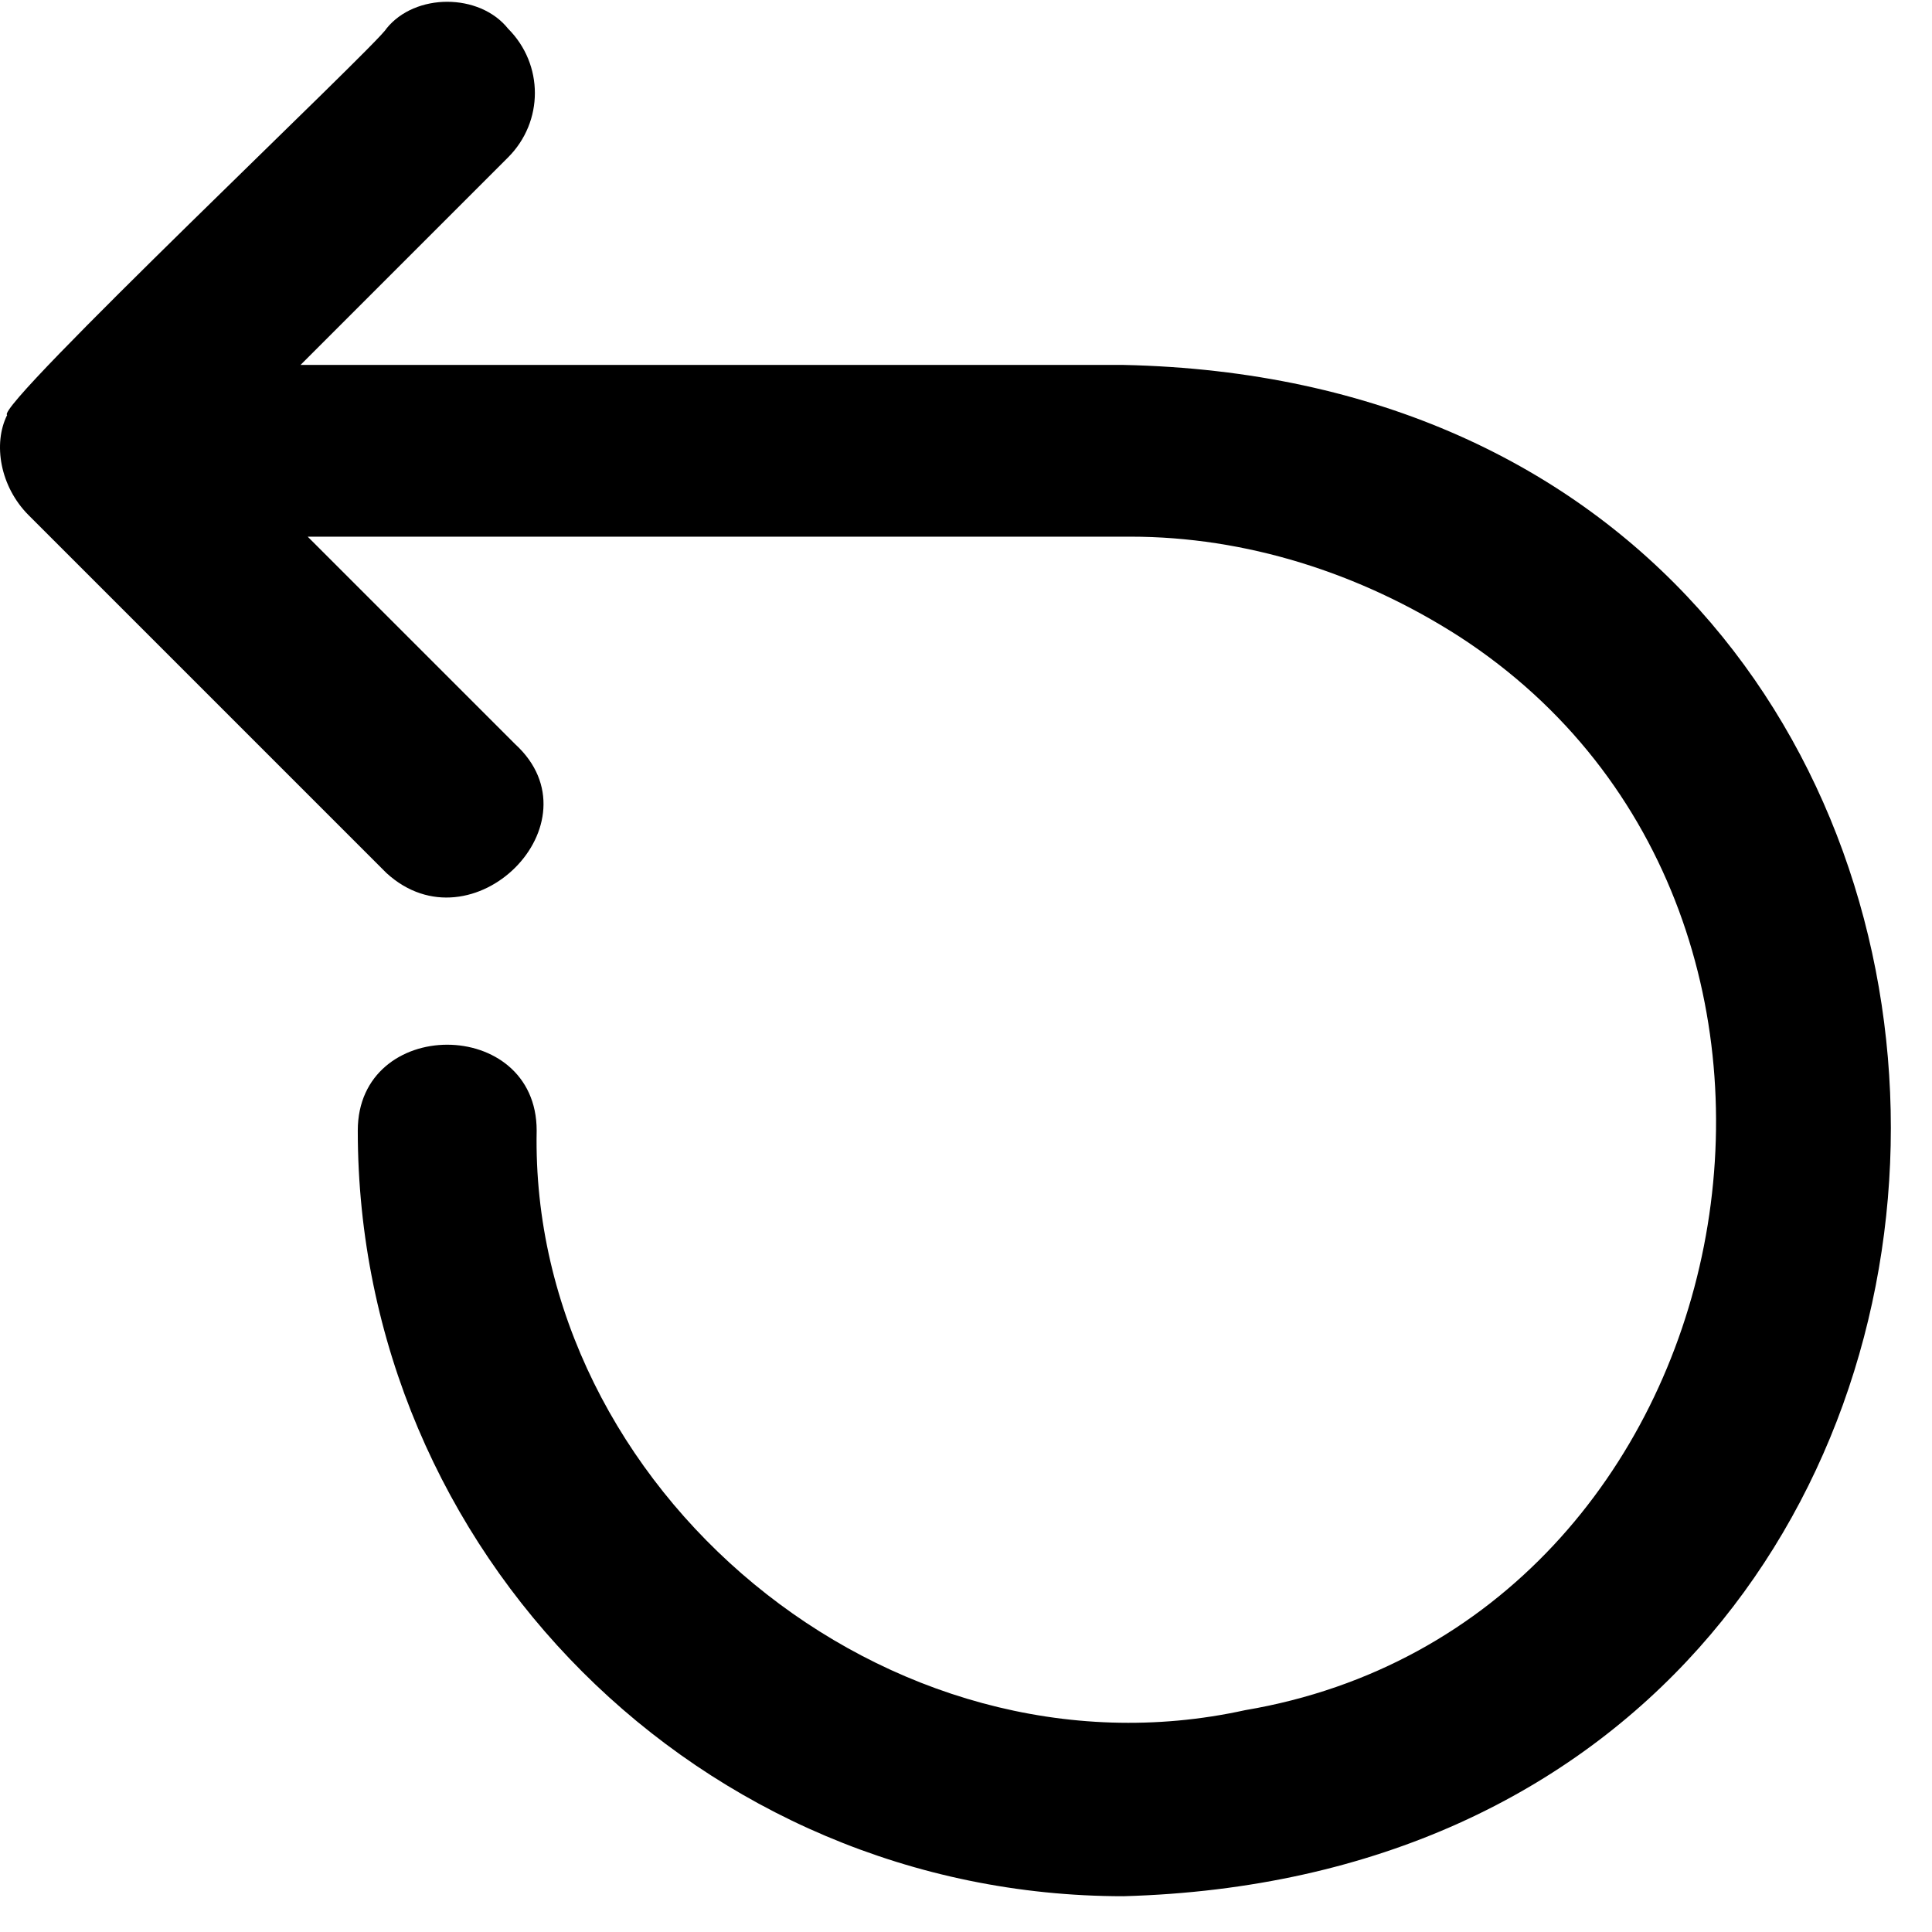
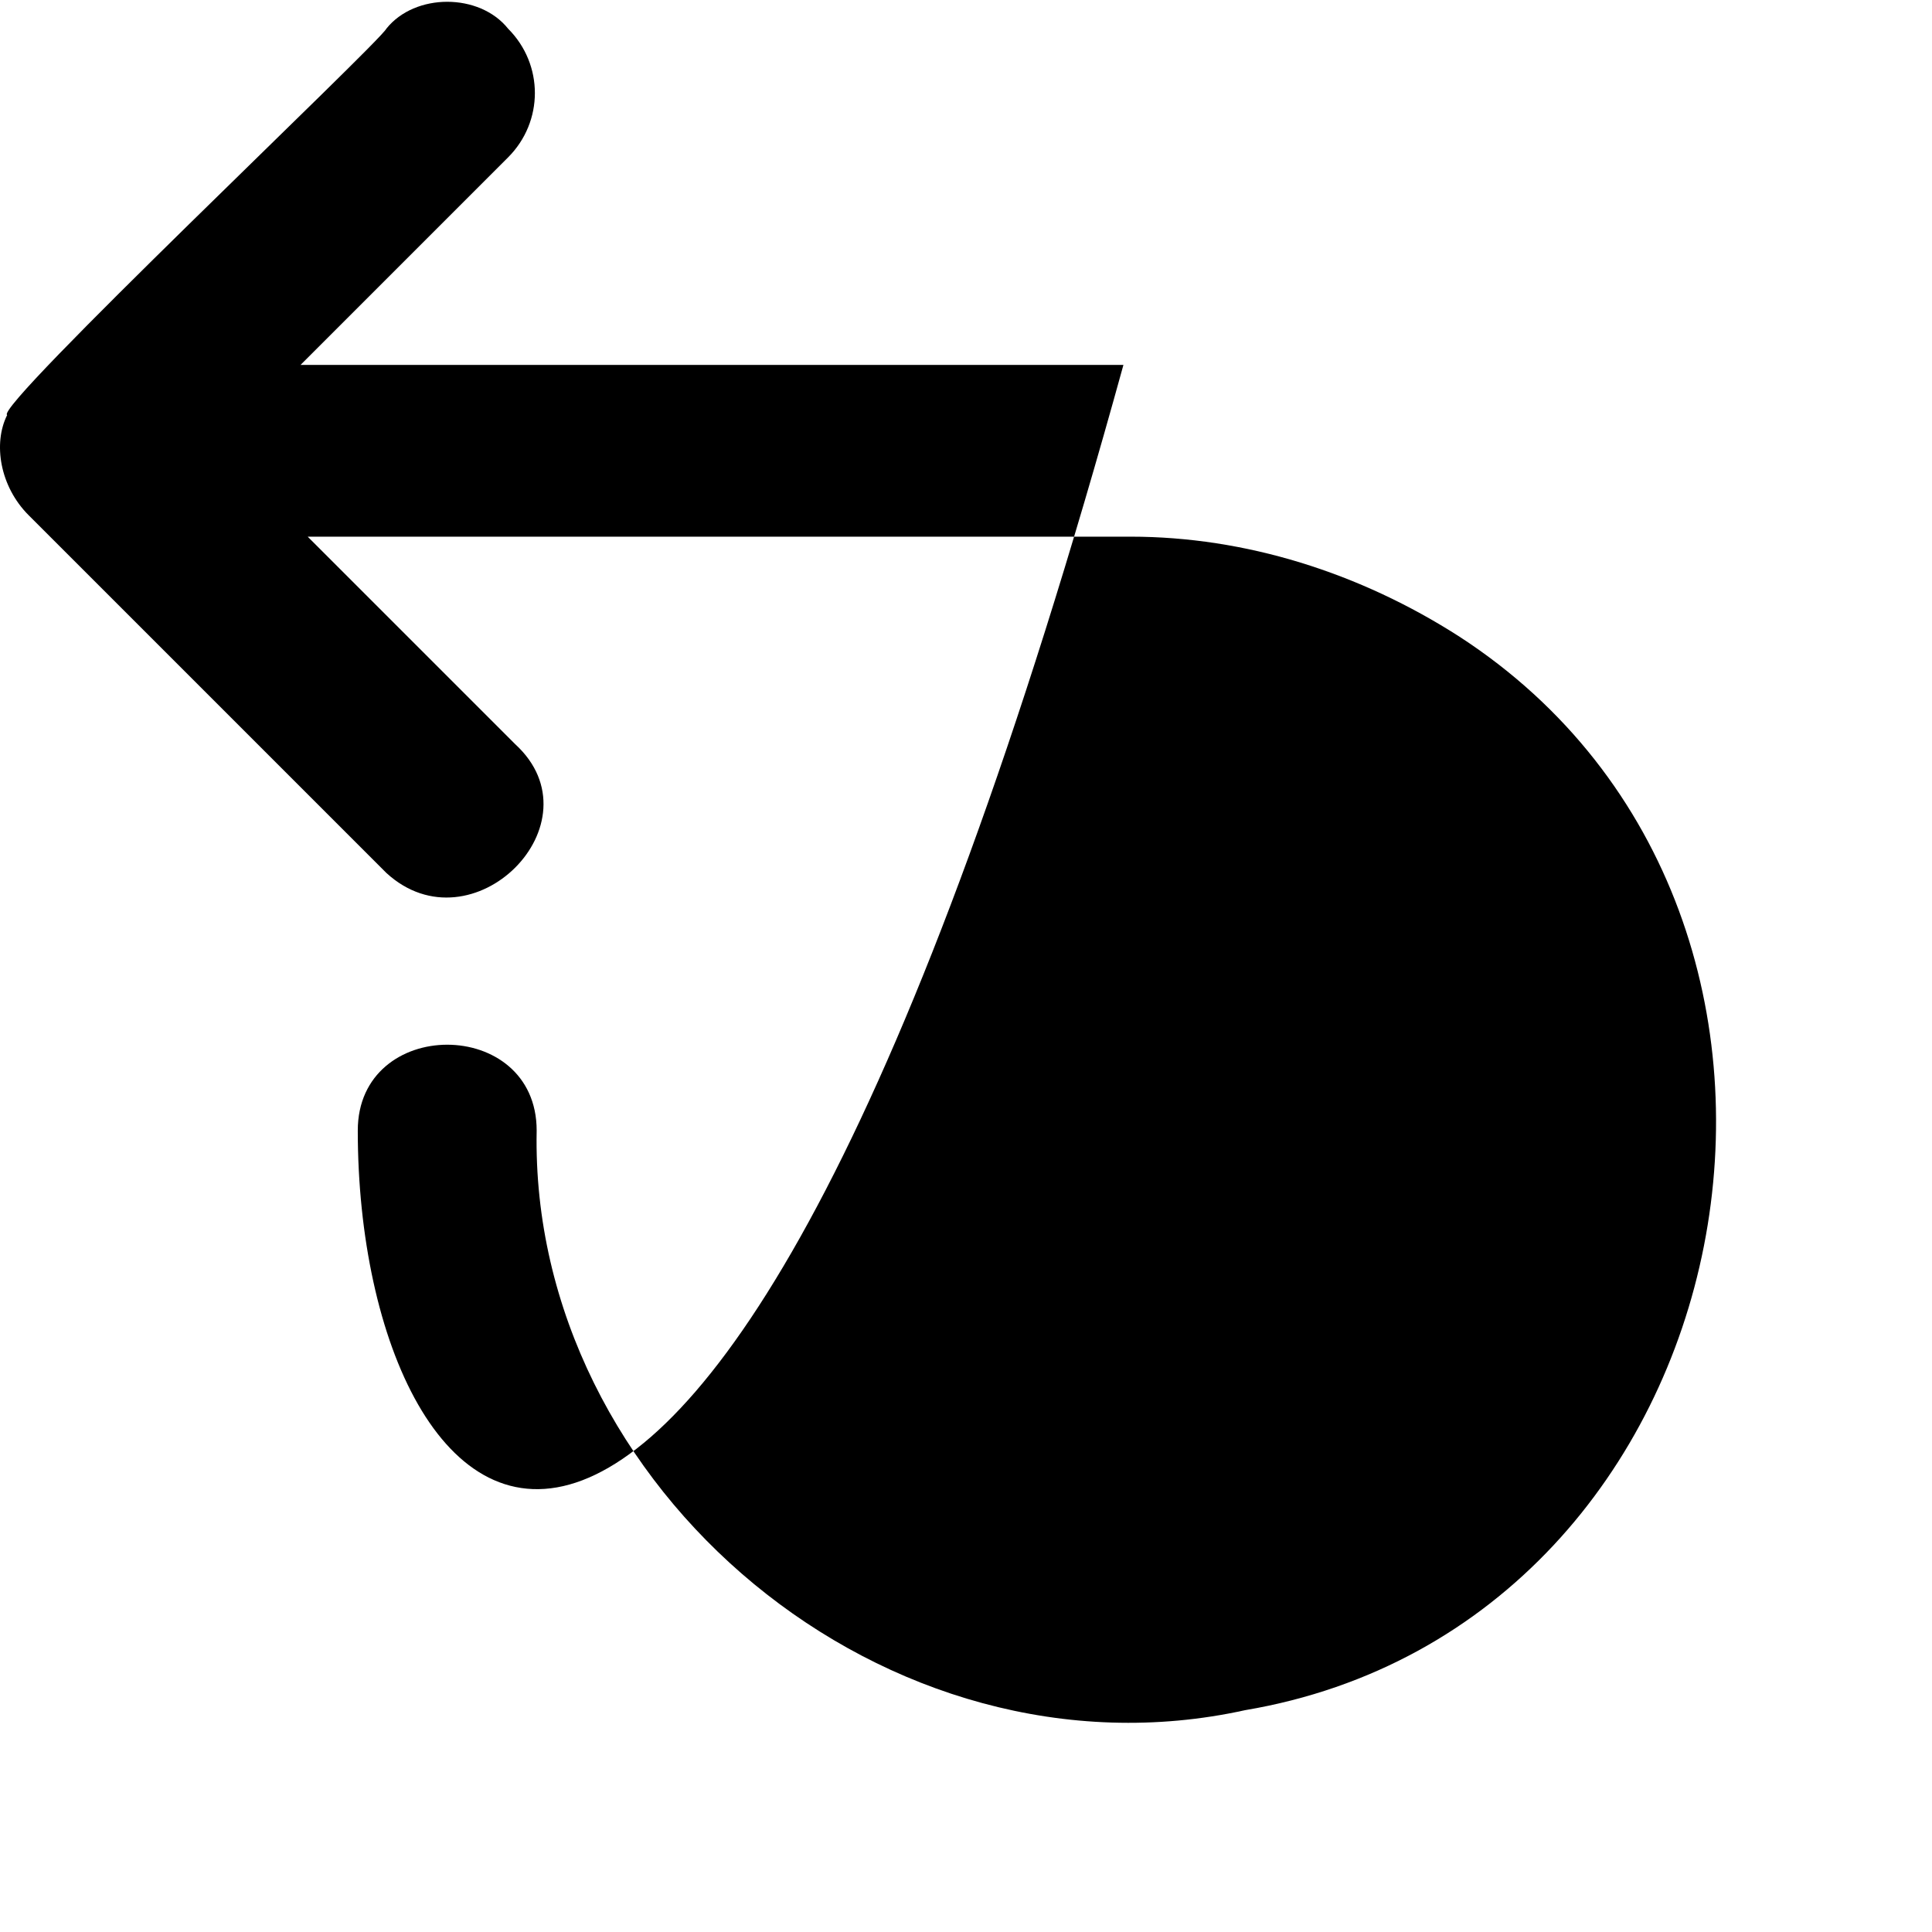
<svg xmlns="http://www.w3.org/2000/svg" version="1.1" id="Layer_1" x="0px" y="0px" viewBox="0 0 27 27" style="enable-background:new 0 0 27 27;" xml:space="preserve">
-   <path d="M7.1,0.4c0.5,0.5,0.5,1.3,0,1.8c0,0-2.9,2.9-2.9,2.9h11.5C30,5.4,30,26.1,15.7,26.5C9.8,26.5,5,21.7,5,15.8  c0-1.6,2.5-1.6,2.5,0c-0.1,5,4.9,9.2,9.9,8.1c7.1-1.2,9-11.1,3-15c-1.4-0.9-3-1.4-4.6-1.4H4.3l2.9,2.9c1.2,1.1-0.6,2.9-1.8,1.8  c0,0-5-5-5-5C0,6.8-0.1,6.2,0.1,5.8c-0.2-0.1,5.2-5.2,5.3-5.4C5.8-0.1,6.7-0.1,7.1,0.4z" />
+   <path d="M7.1,0.4c0.5,0.5,0.5,1.3,0,1.8c0,0-2.9,2.9-2.9,2.9h11.5C9.8,26.5,5,21.7,5,15.8  c0-1.6,2.5-1.6,2.5,0c-0.1,5,4.9,9.2,9.9,8.1c7.1-1.2,9-11.1,3-15c-1.4-0.9-3-1.4-4.6-1.4H4.3l2.9,2.9c1.2,1.1-0.6,2.9-1.8,1.8  c0,0-5-5-5-5C0,6.8-0.1,6.2,0.1,5.8c-0.2-0.1,5.2-5.2,5.3-5.4C5.8-0.1,6.7-0.1,7.1,0.4z" />
</svg>